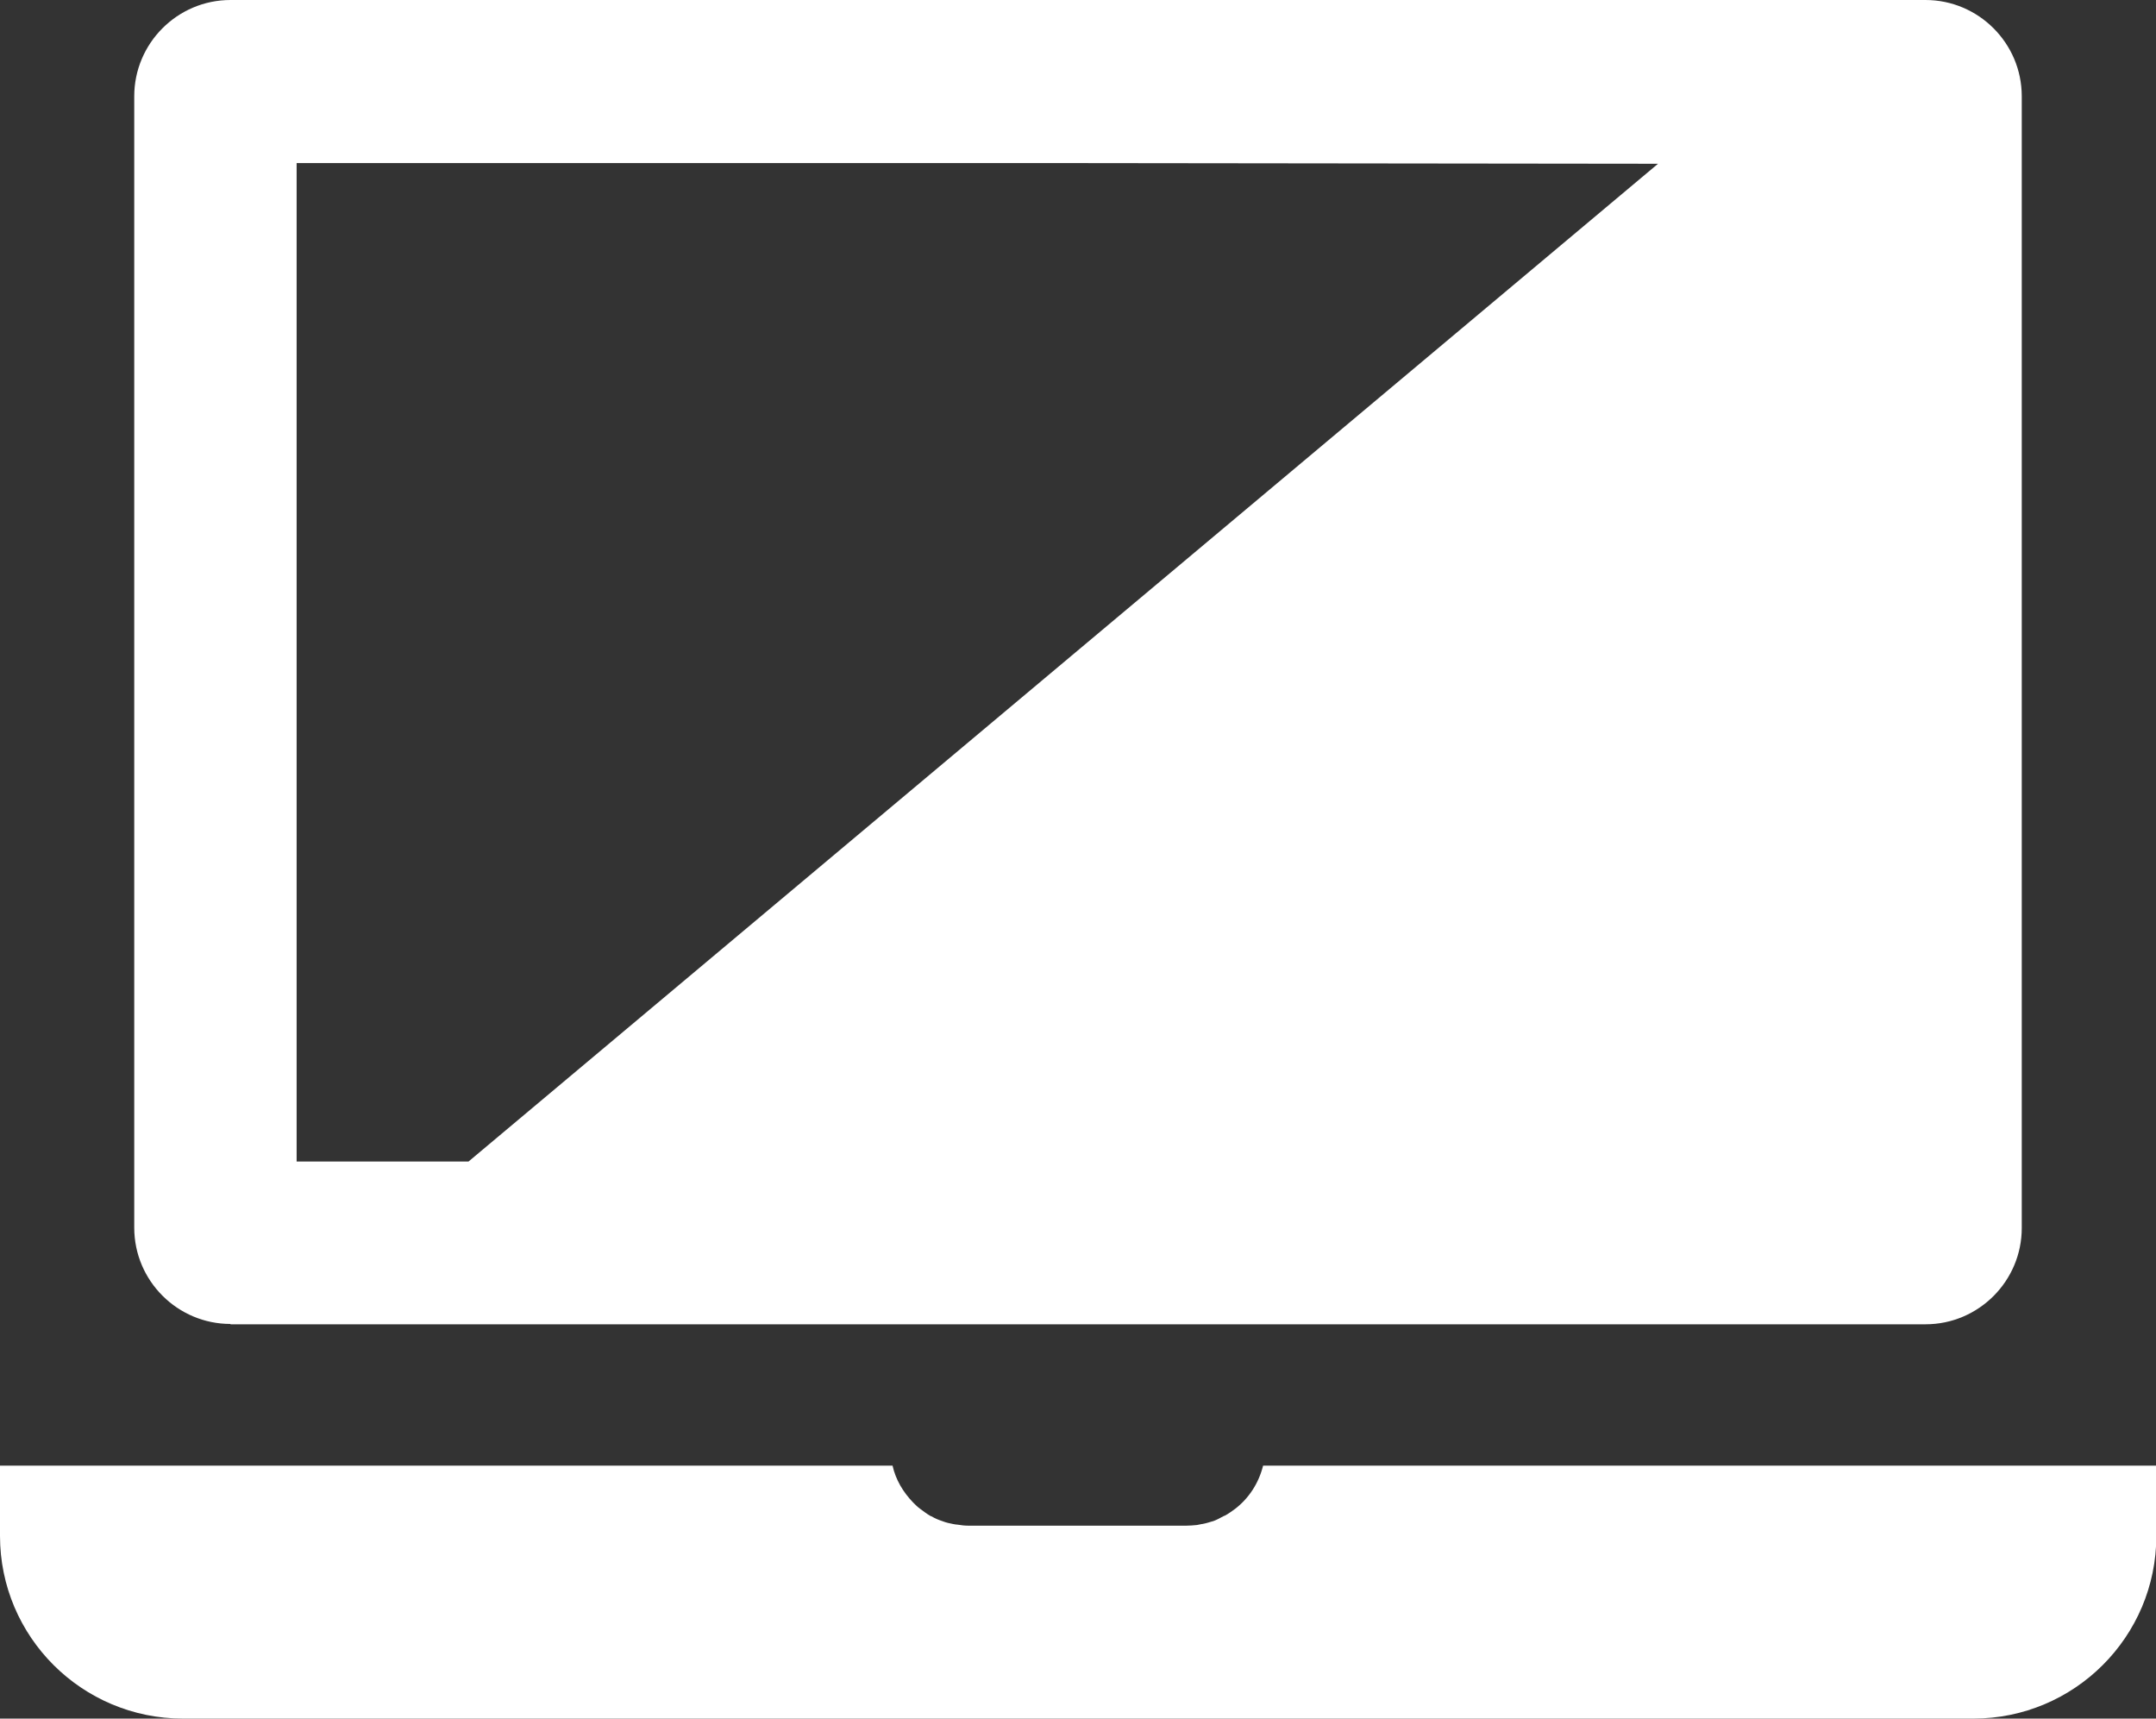
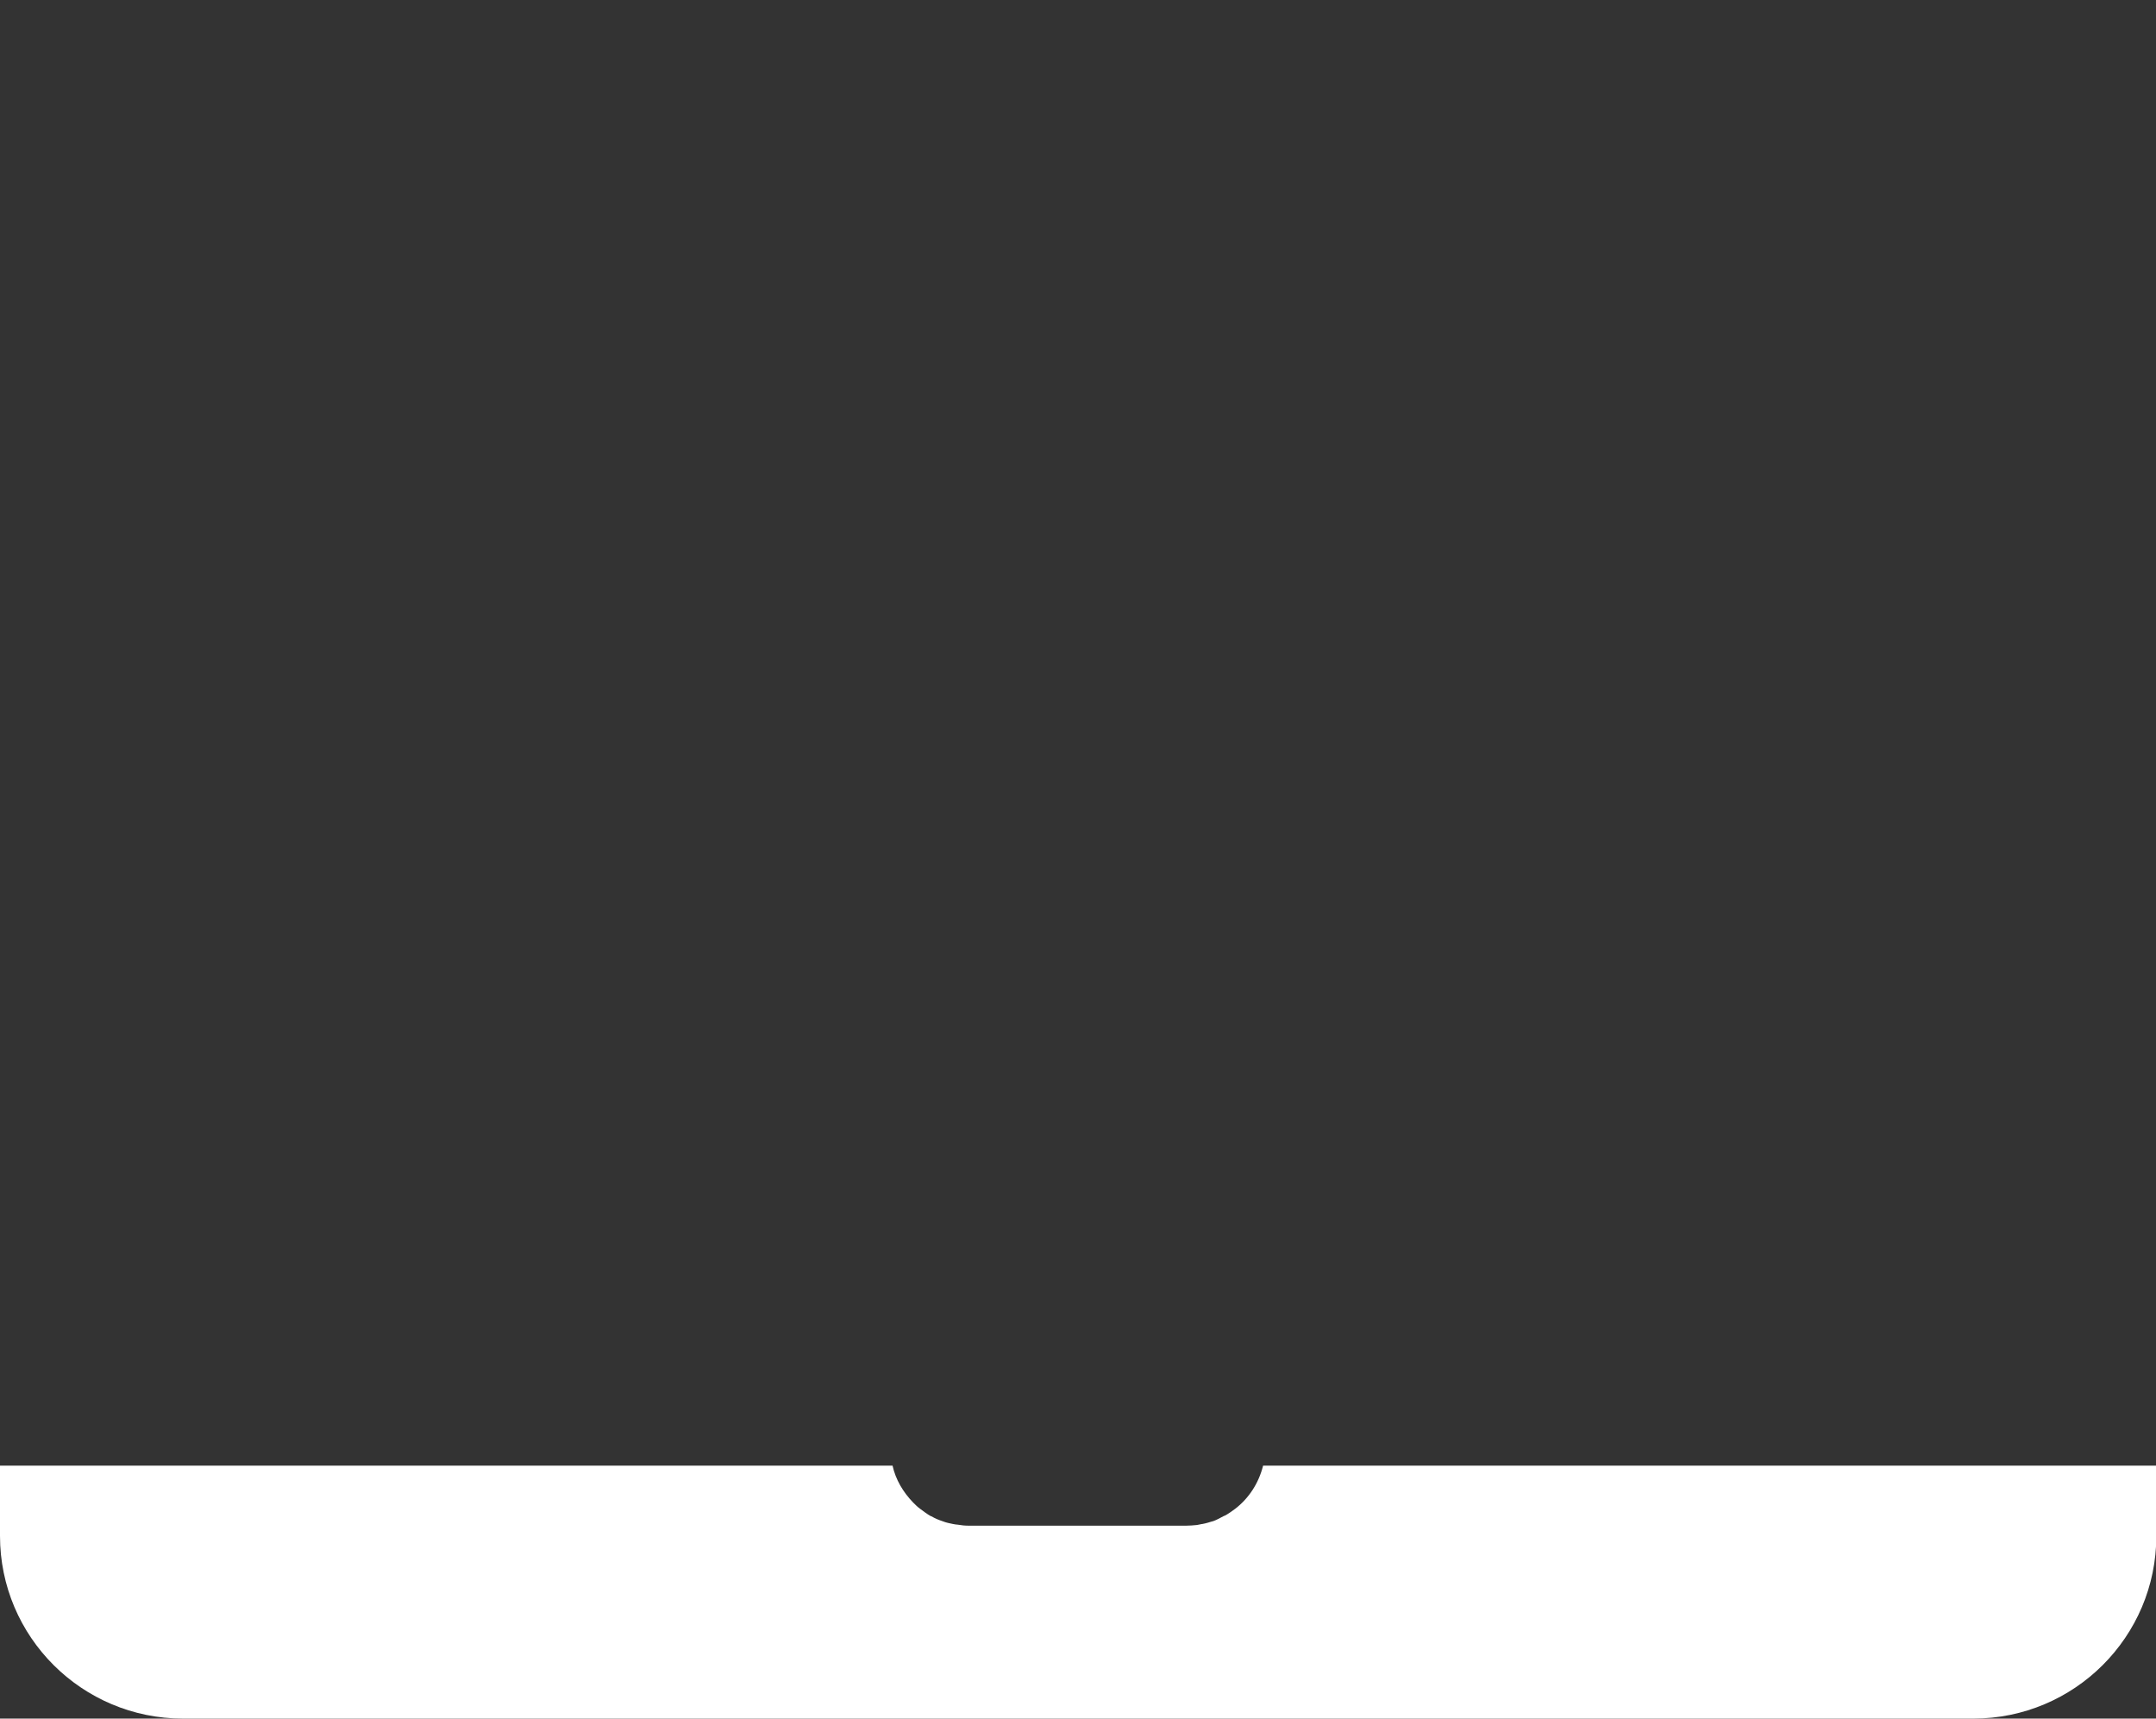
<svg xmlns="http://www.w3.org/2000/svg" id="_レイヤー_2" data-name="レイヤー 2" viewBox="0 0 63.6 50.69">
  <rect x="0" y="0" width="63.6" height="50.69" fill="#333333" stroke="none" />
  <defs>
    <style>
      .cls-1 {
        fill: #fff;
      }
    </style>
  </defs>
  <g id="main">
    <g>
      <path class="cls-1" d="M37.26,43.23c-.13.52-.42.96-.82,1.27-.1.07-.2.15-.32.21h-.01c-.11.06-.22.12-.33.16h-.01c-.1.03-.19.06-.3.08h-.01c-.05.01-.1.02-.15.03-.11.01-.21.02-.32.02h-6.41c-.11,0-.22-.01-.33-.03-.04,0-.08-.01-.14-.02-.1-.02-.2-.04-.3-.08-.12-.04-.22-.08-.34-.15h-.01c-.11-.06-.21-.14-.32-.22-.07-.05-.14-.12-.2-.18-.3-.31-.52-.68-.61-1.09H.02s0,0,0,0h-.02v2.07c0,2.98,2.42,5.39,5.4,5.39h52.81c2.98,0,5.4-2.41,5.4-5.39v-2.07h-26.34Z" />
-       <path class="cls-1" d="M6.8,39.06h50c1.57,0,2.84-1.28,2.84-2.84V2.84c0-1.57-1.28-2.84-2.84-2.84H6.8c-1.57,0-2.84,1.28-2.84,2.84v33.37c0,1.57,1.28,2.84,2.84,2.84ZM48.91,4.83L13.82,34.26h-5.07V4.81h22.78l17.37.02Z" />
    </g>
  </g>
</svg>